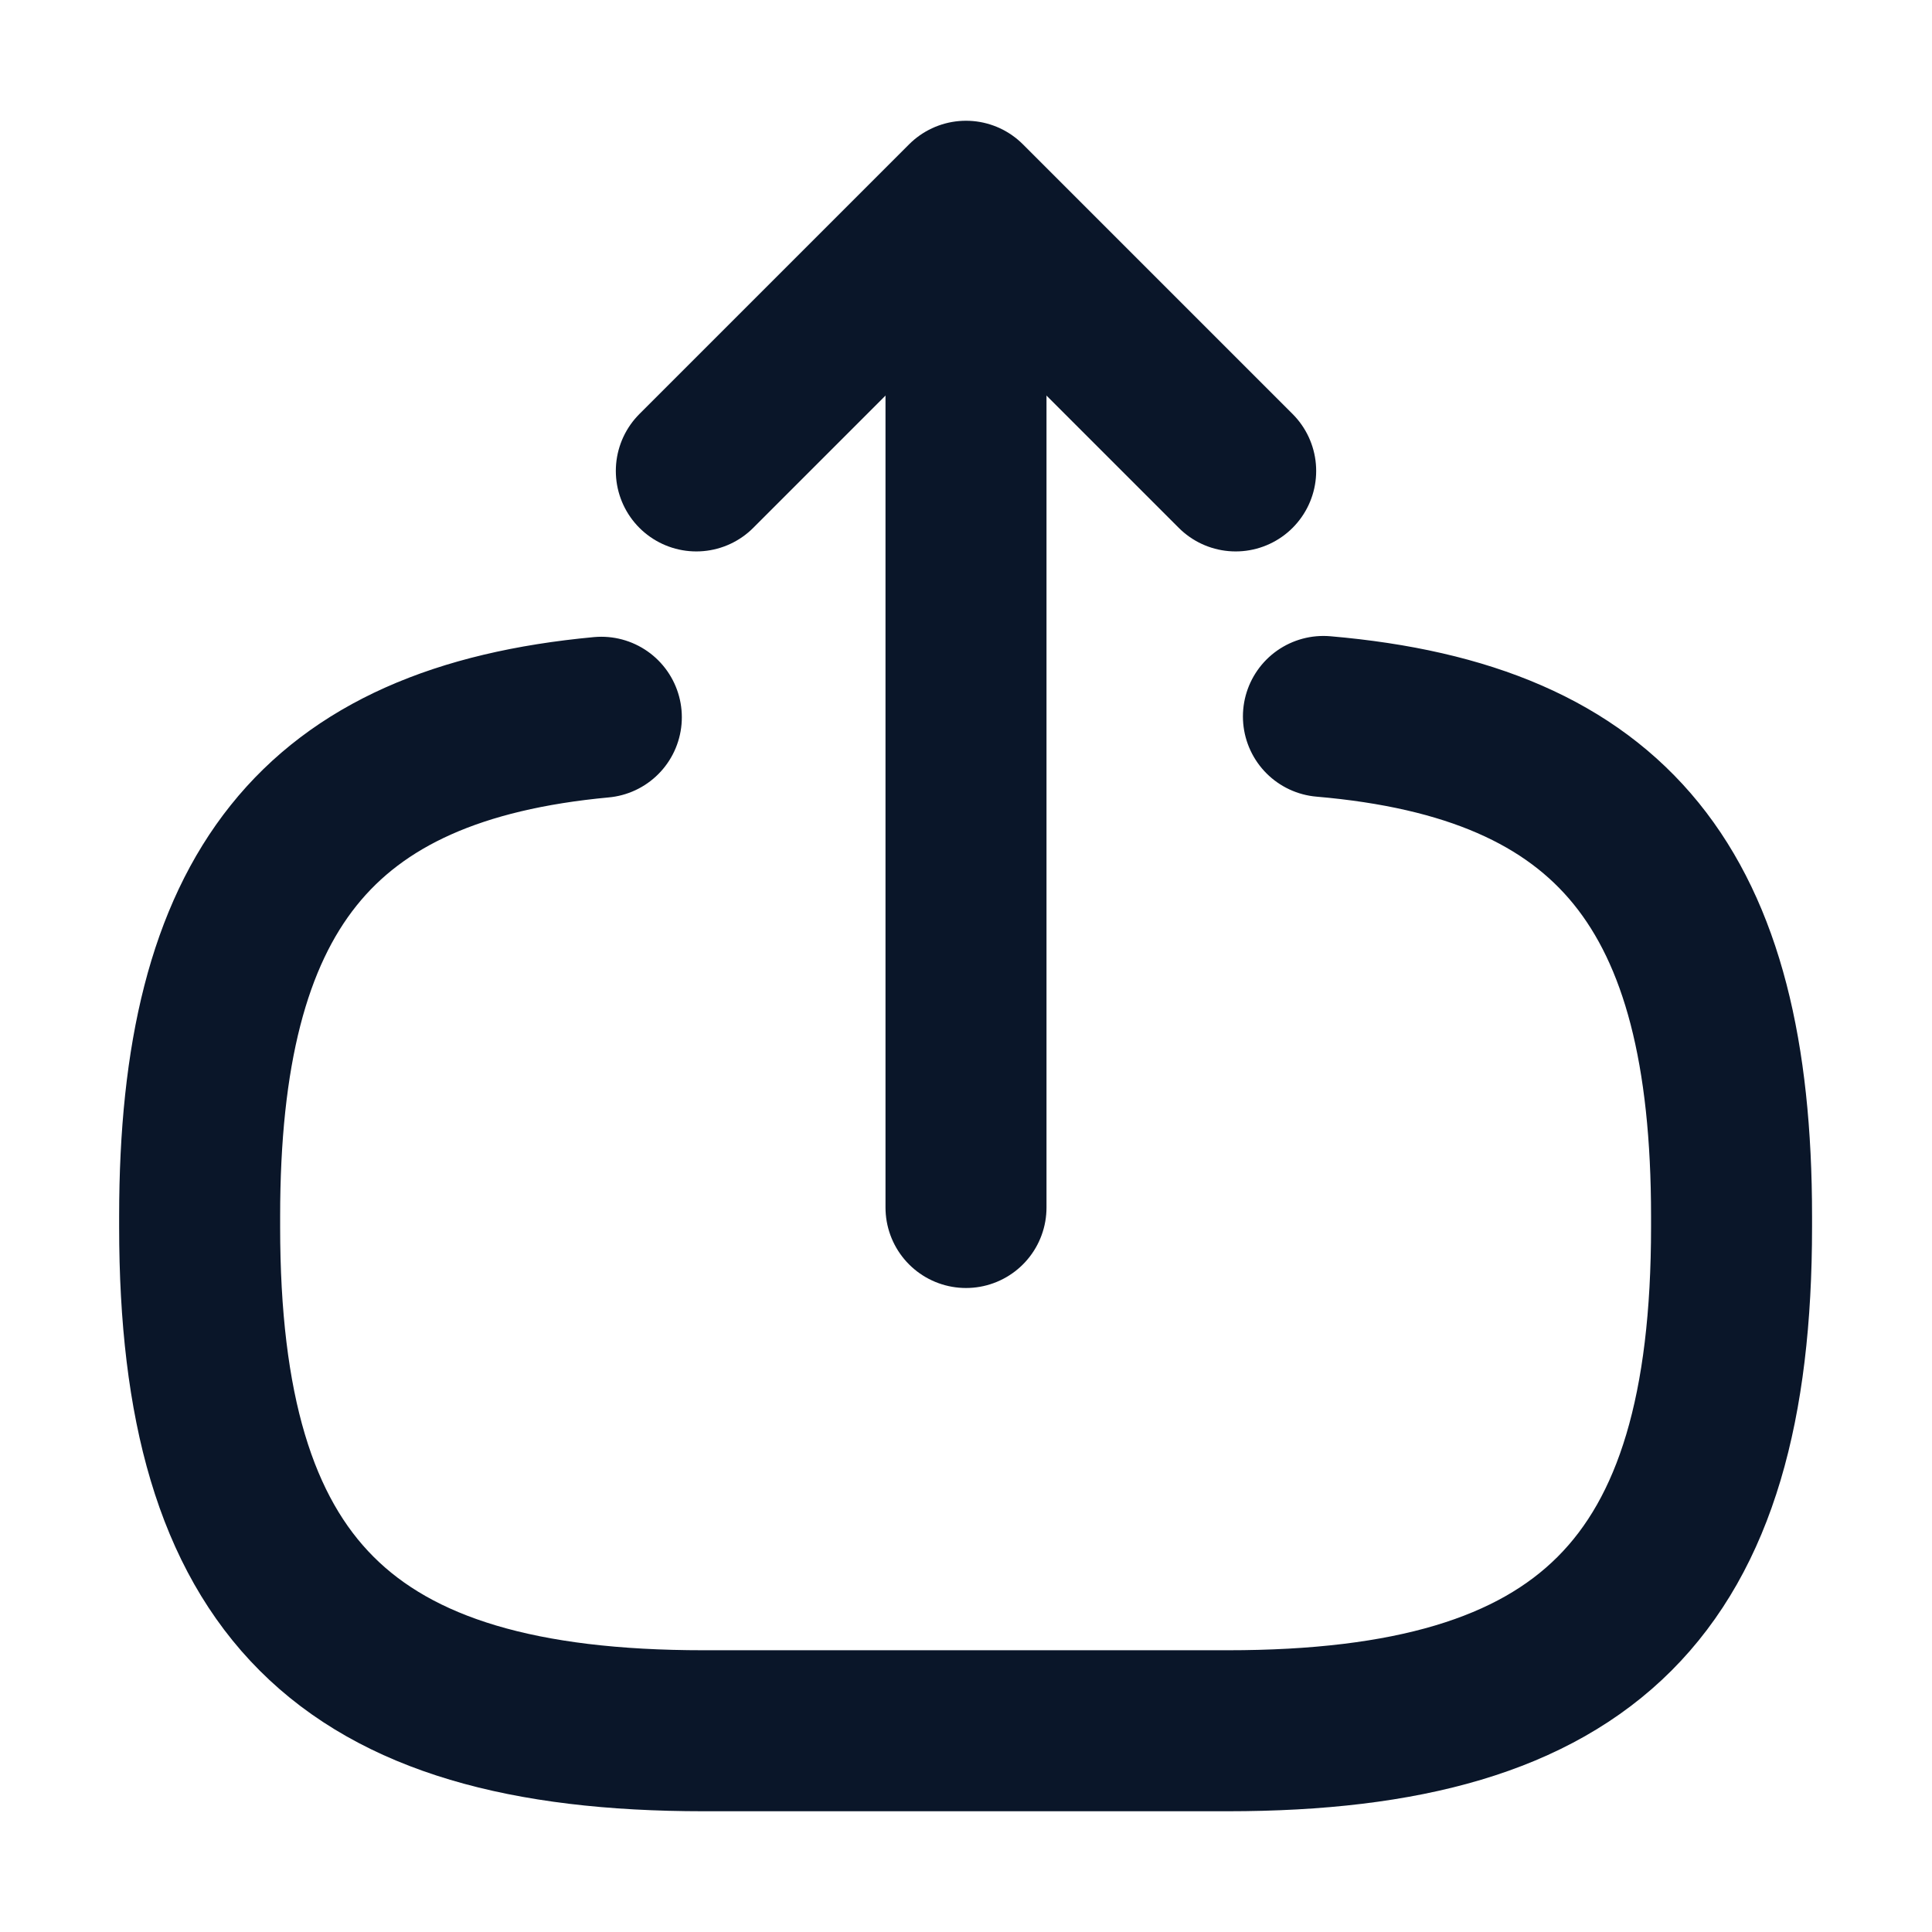
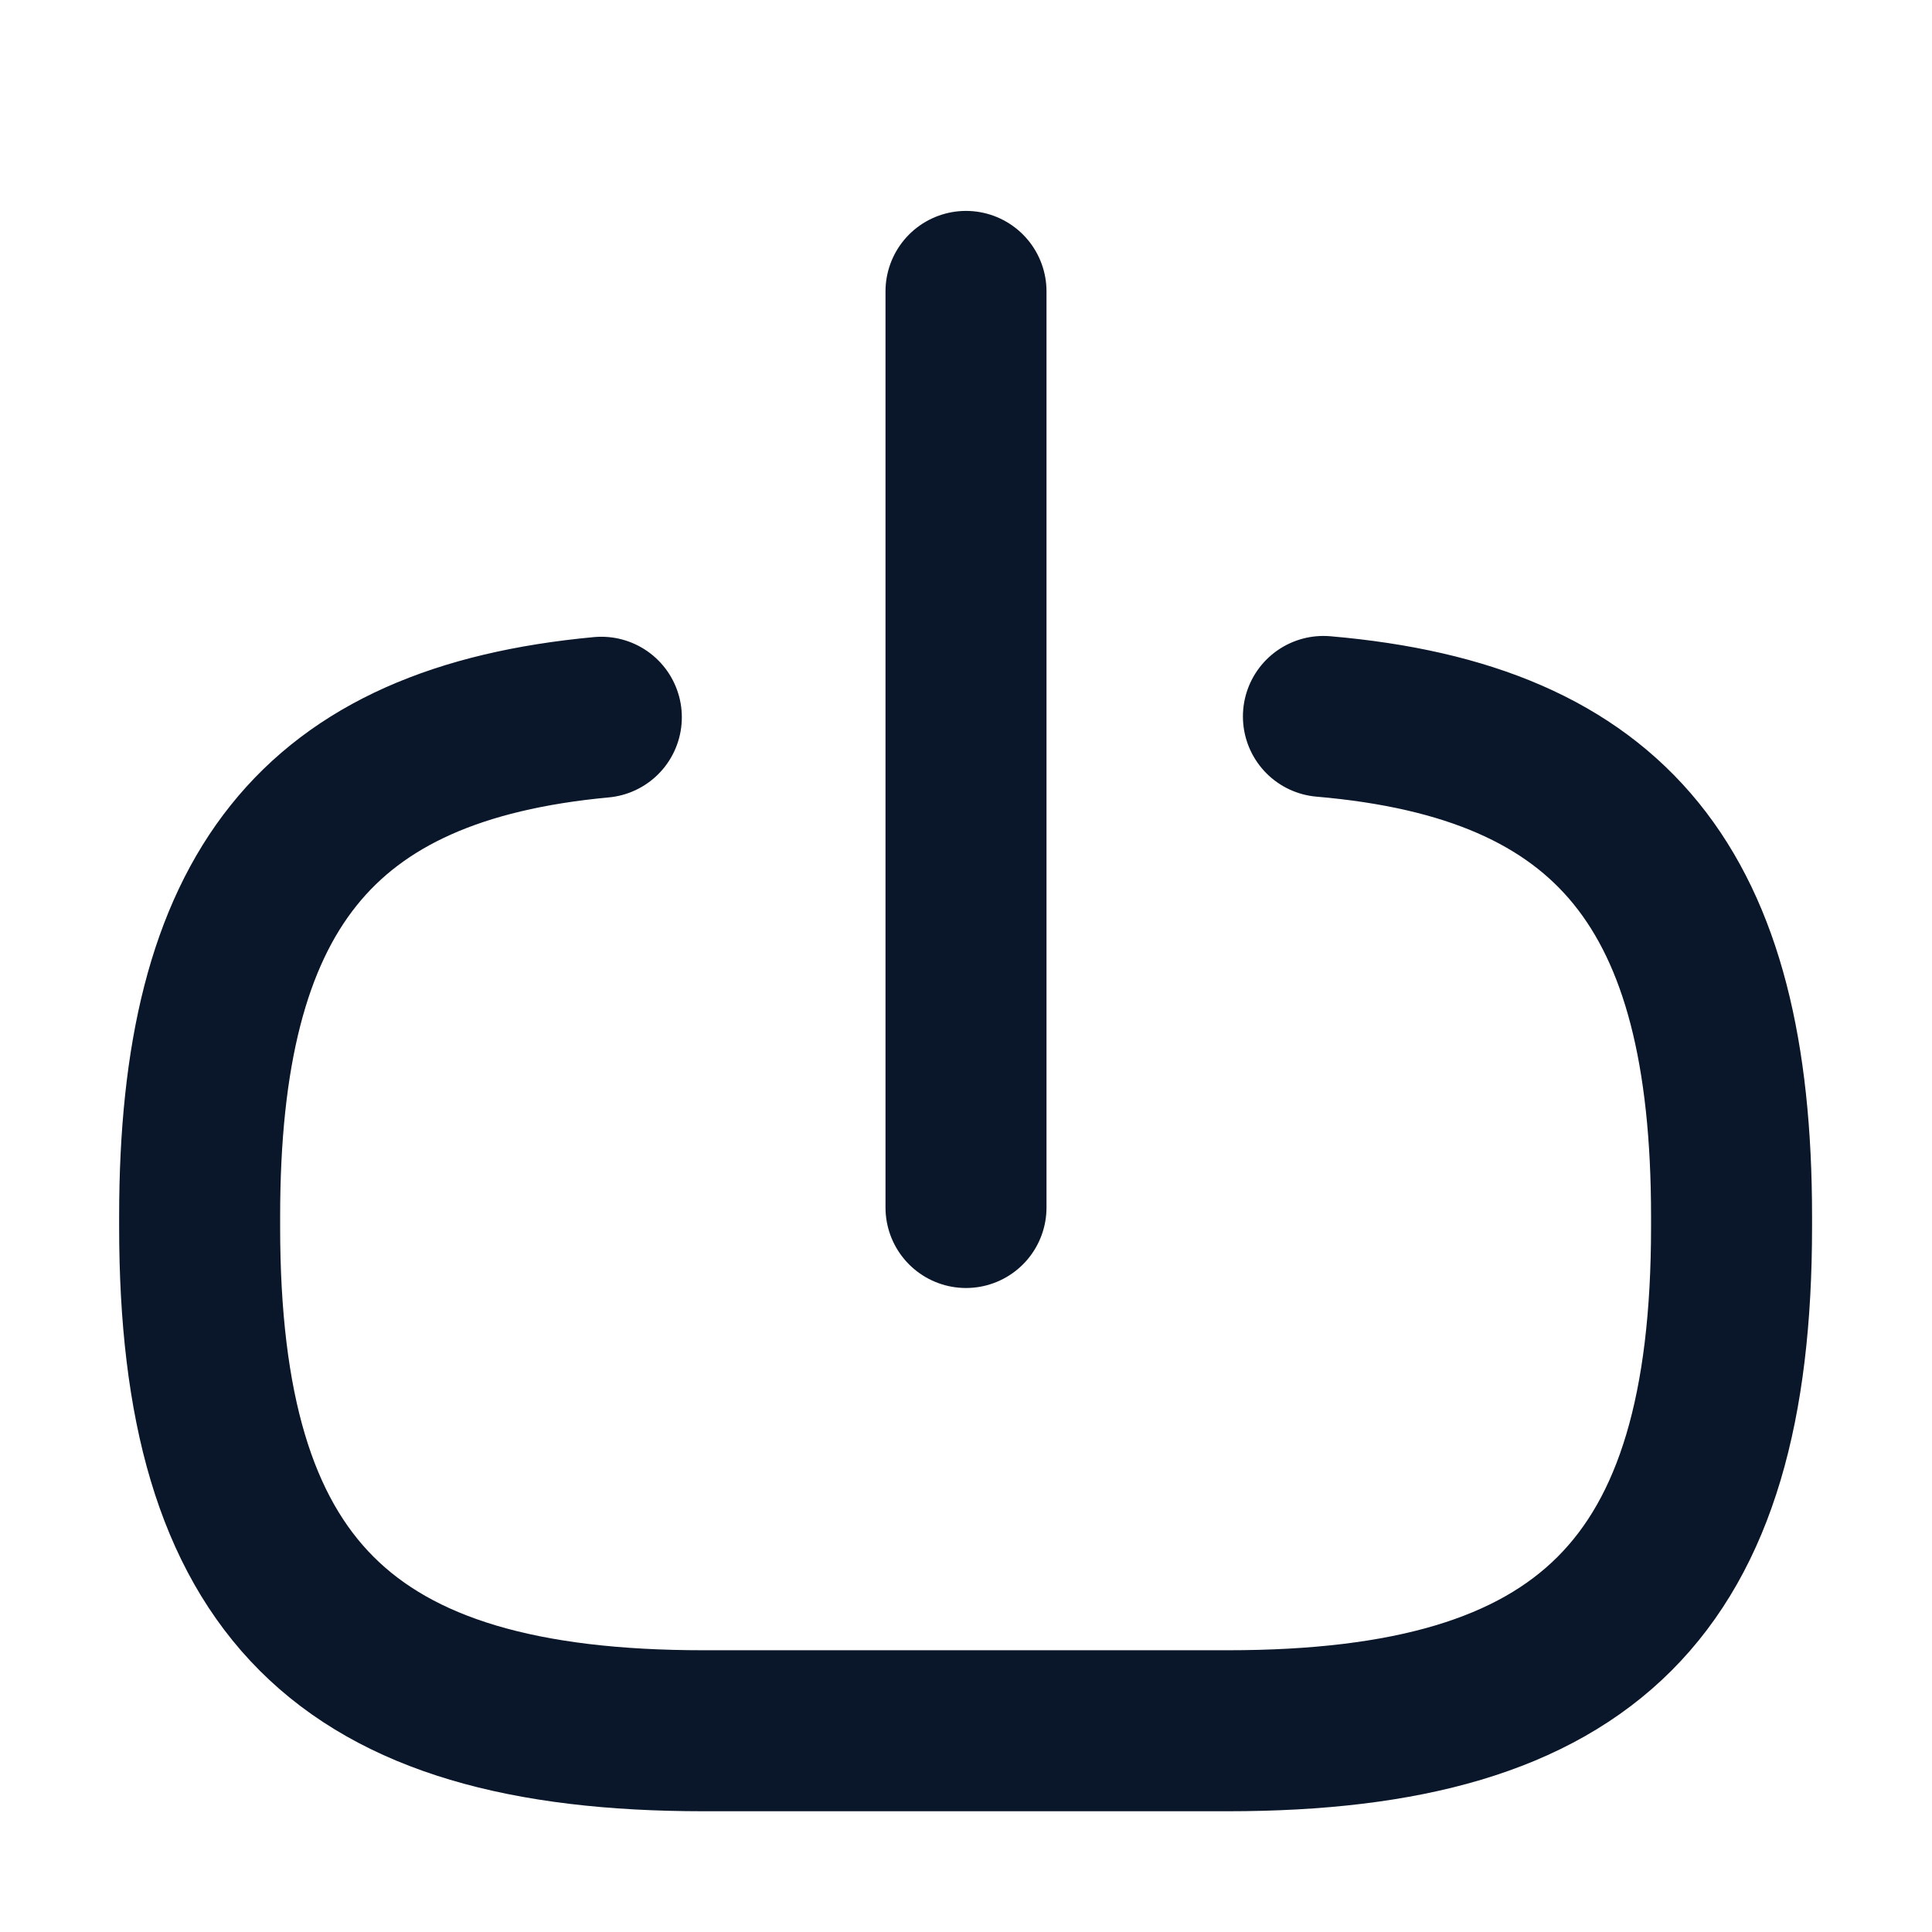
<svg xmlns="http://www.w3.org/2000/svg" width="24" height="24" viewBox="0 0 24 24" fill="none">
  <path d="M16.44 8.9C20.04 9.21 21.51 11.06 21.51 15.11V15.24C21.51 19.71 19.72 21.5 15.25 21.5H8.74C4.27 21.5 2.48 19.71 2.48 15.24V15.11C2.48 11.09 3.93 9.24 7.47 8.91" stroke="#0A1629" stroke-width="2" stroke-linecap="round" stroke-linejoin="round" />
  <path d="M12 15V3.62" stroke="#0A1629" stroke-width="2" stroke-linecap="round" stroke-linejoin="round" />
-   <path d="M15.35 5.85L12 2.5L8.65 5.85" stroke="#0A1629" stroke-width="2" stroke-linecap="round" stroke-linejoin="round" />
</svg>